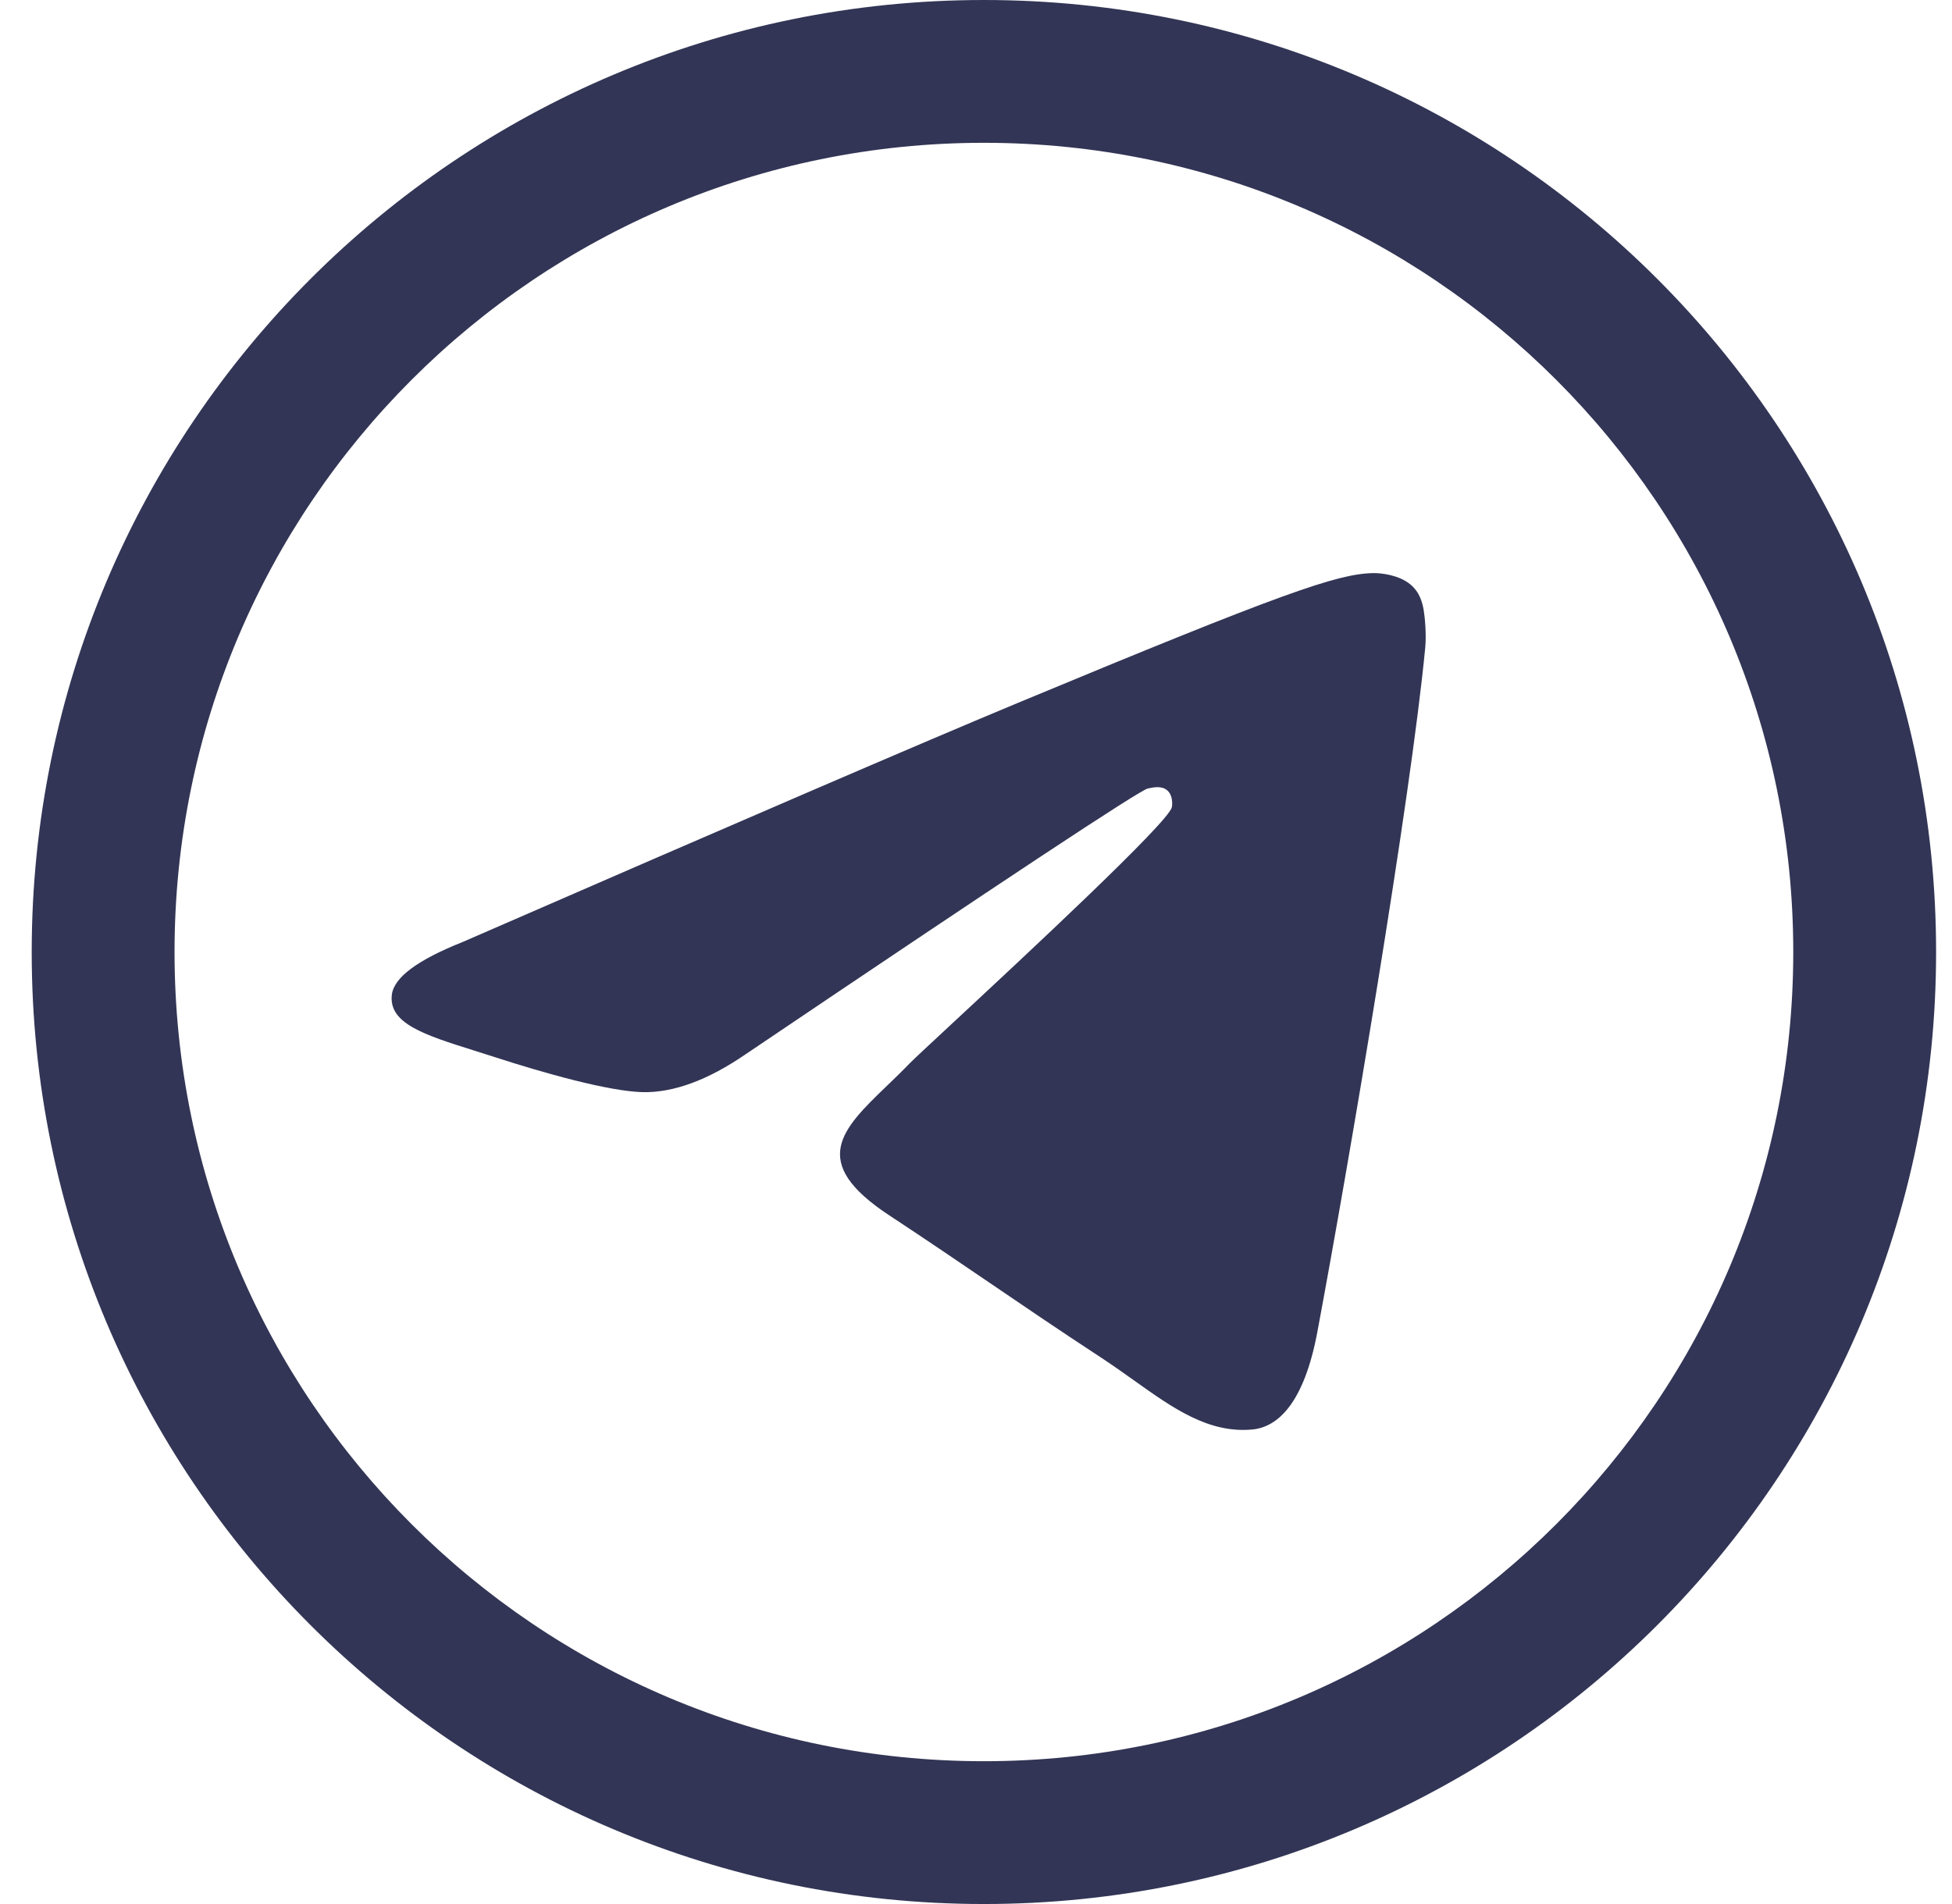
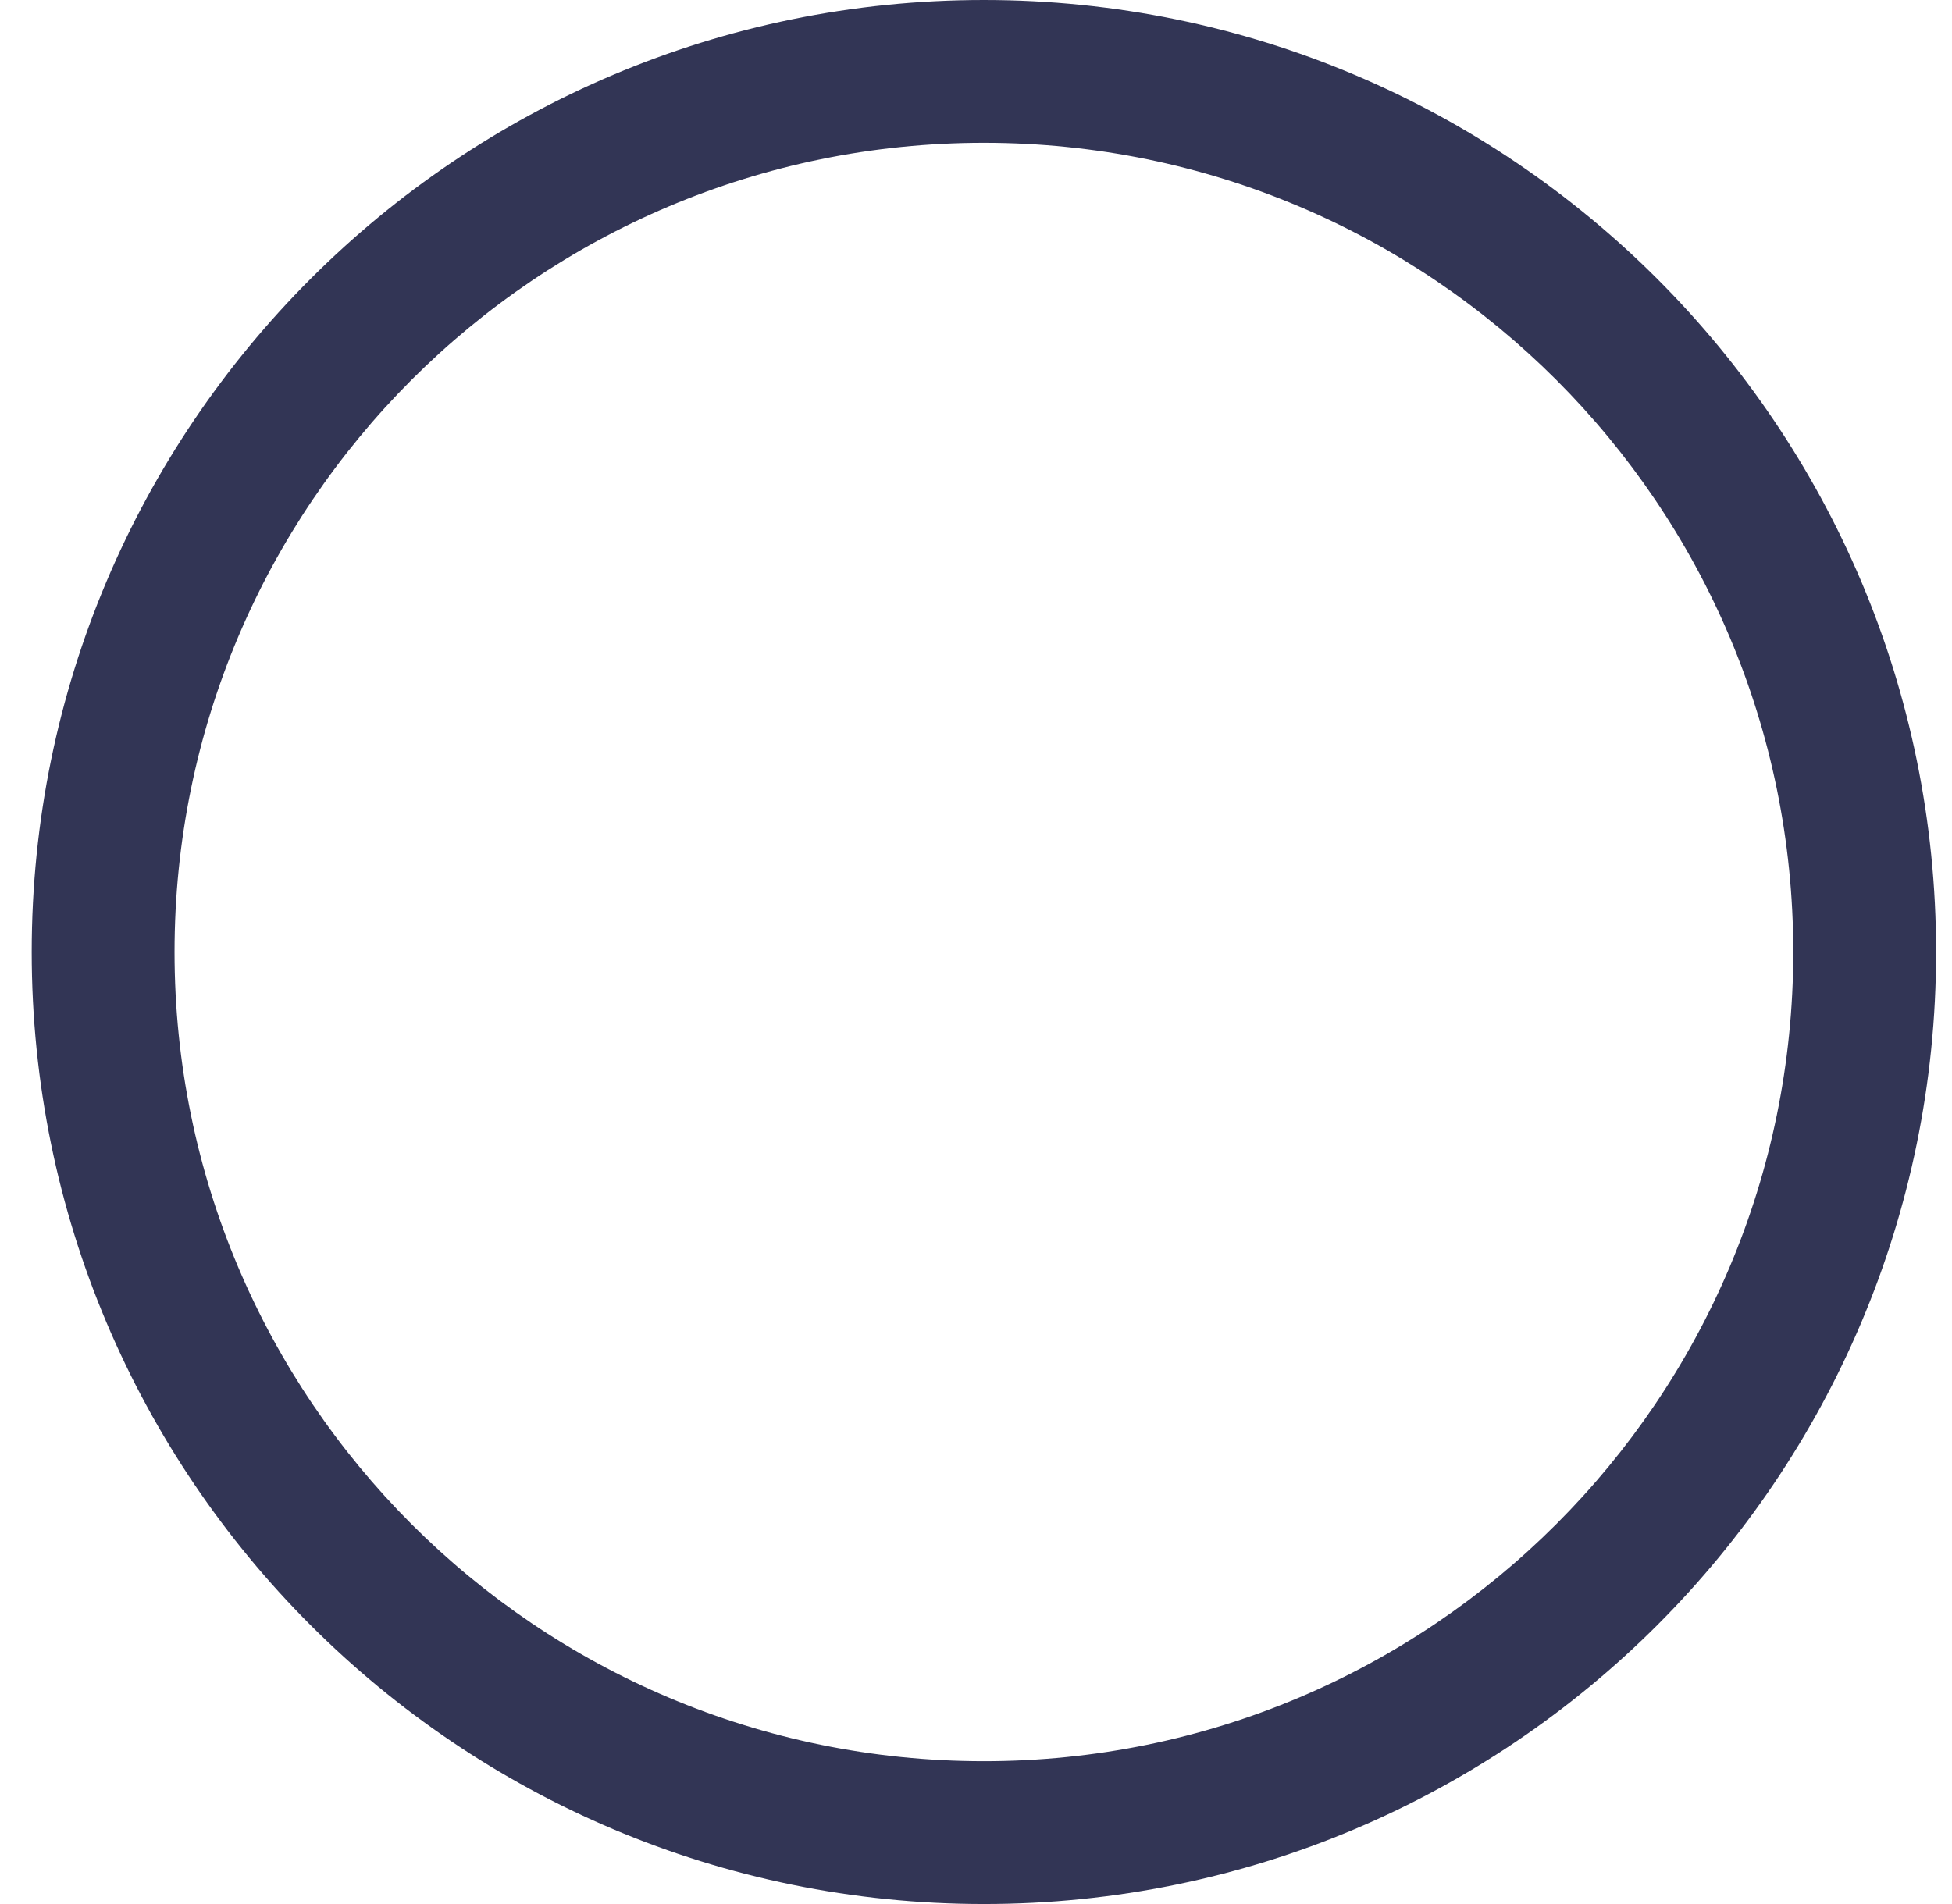
<svg xmlns="http://www.w3.org/2000/svg" width="41" height="40" viewBox="0 0 41 40" fill="none">
-   <path d="M9.719 19.789C15.549 17.249 19.437 15.574 21.383 14.765C26.937 12.455 28.091 12.053 28.843 12.04C29.009 12.037 29.378 12.078 29.618 12.273C29.82 12.437 29.876 12.659 29.903 12.814C29.929 12.97 29.962 13.325 29.936 13.602C29.635 16.764 28.333 24.439 27.67 27.981C27.39 29.48 26.838 29.982 26.303 30.031C25.384 30.116 24.639 29.585 23.811 28.994C23.593 28.839 23.369 28.68 23.135 28.526C22.216 27.924 21.506 27.44 20.794 26.955C20.142 26.511 19.488 26.066 18.672 25.528C16.972 24.408 17.684 23.722 18.632 22.808C18.786 22.66 18.946 22.506 19.103 22.343C19.173 22.27 19.515 21.952 19.998 21.503C21.546 20.064 24.538 17.282 24.613 16.96C24.626 16.907 24.637 16.71 24.52 16.607C24.404 16.503 24.231 16.538 24.106 16.566C23.93 16.607 21.118 18.465 15.67 22.142C14.872 22.691 14.149 22.957 13.501 22.944C12.787 22.928 11.414 22.54 10.392 22.208C10.242 22.159 10.096 22.113 9.955 22.069C8.917 21.742 8.155 21.503 8.231 20.894C8.276 20.534 8.772 20.166 9.719 19.789Z" fill="#323555" />
  <path fill-rule="evenodd" clip-rule="evenodd" d="M40.666 20C40.666 31.046 31.712 40 20.666 40C9.62 40 0.666 31.046 0.666 20C0.666 8.954 9.62 0 20.666 0C31.712 0 40.666 8.954 40.666 20ZM37.666 20C37.666 29.389 30.055 37 20.666 37C11.277 37 3.666 29.389 3.666 20C3.666 10.611 11.277 3 20.666 3C30.055 3 37.666 10.611 37.666 20Z" fill="#323555" />
</svg>